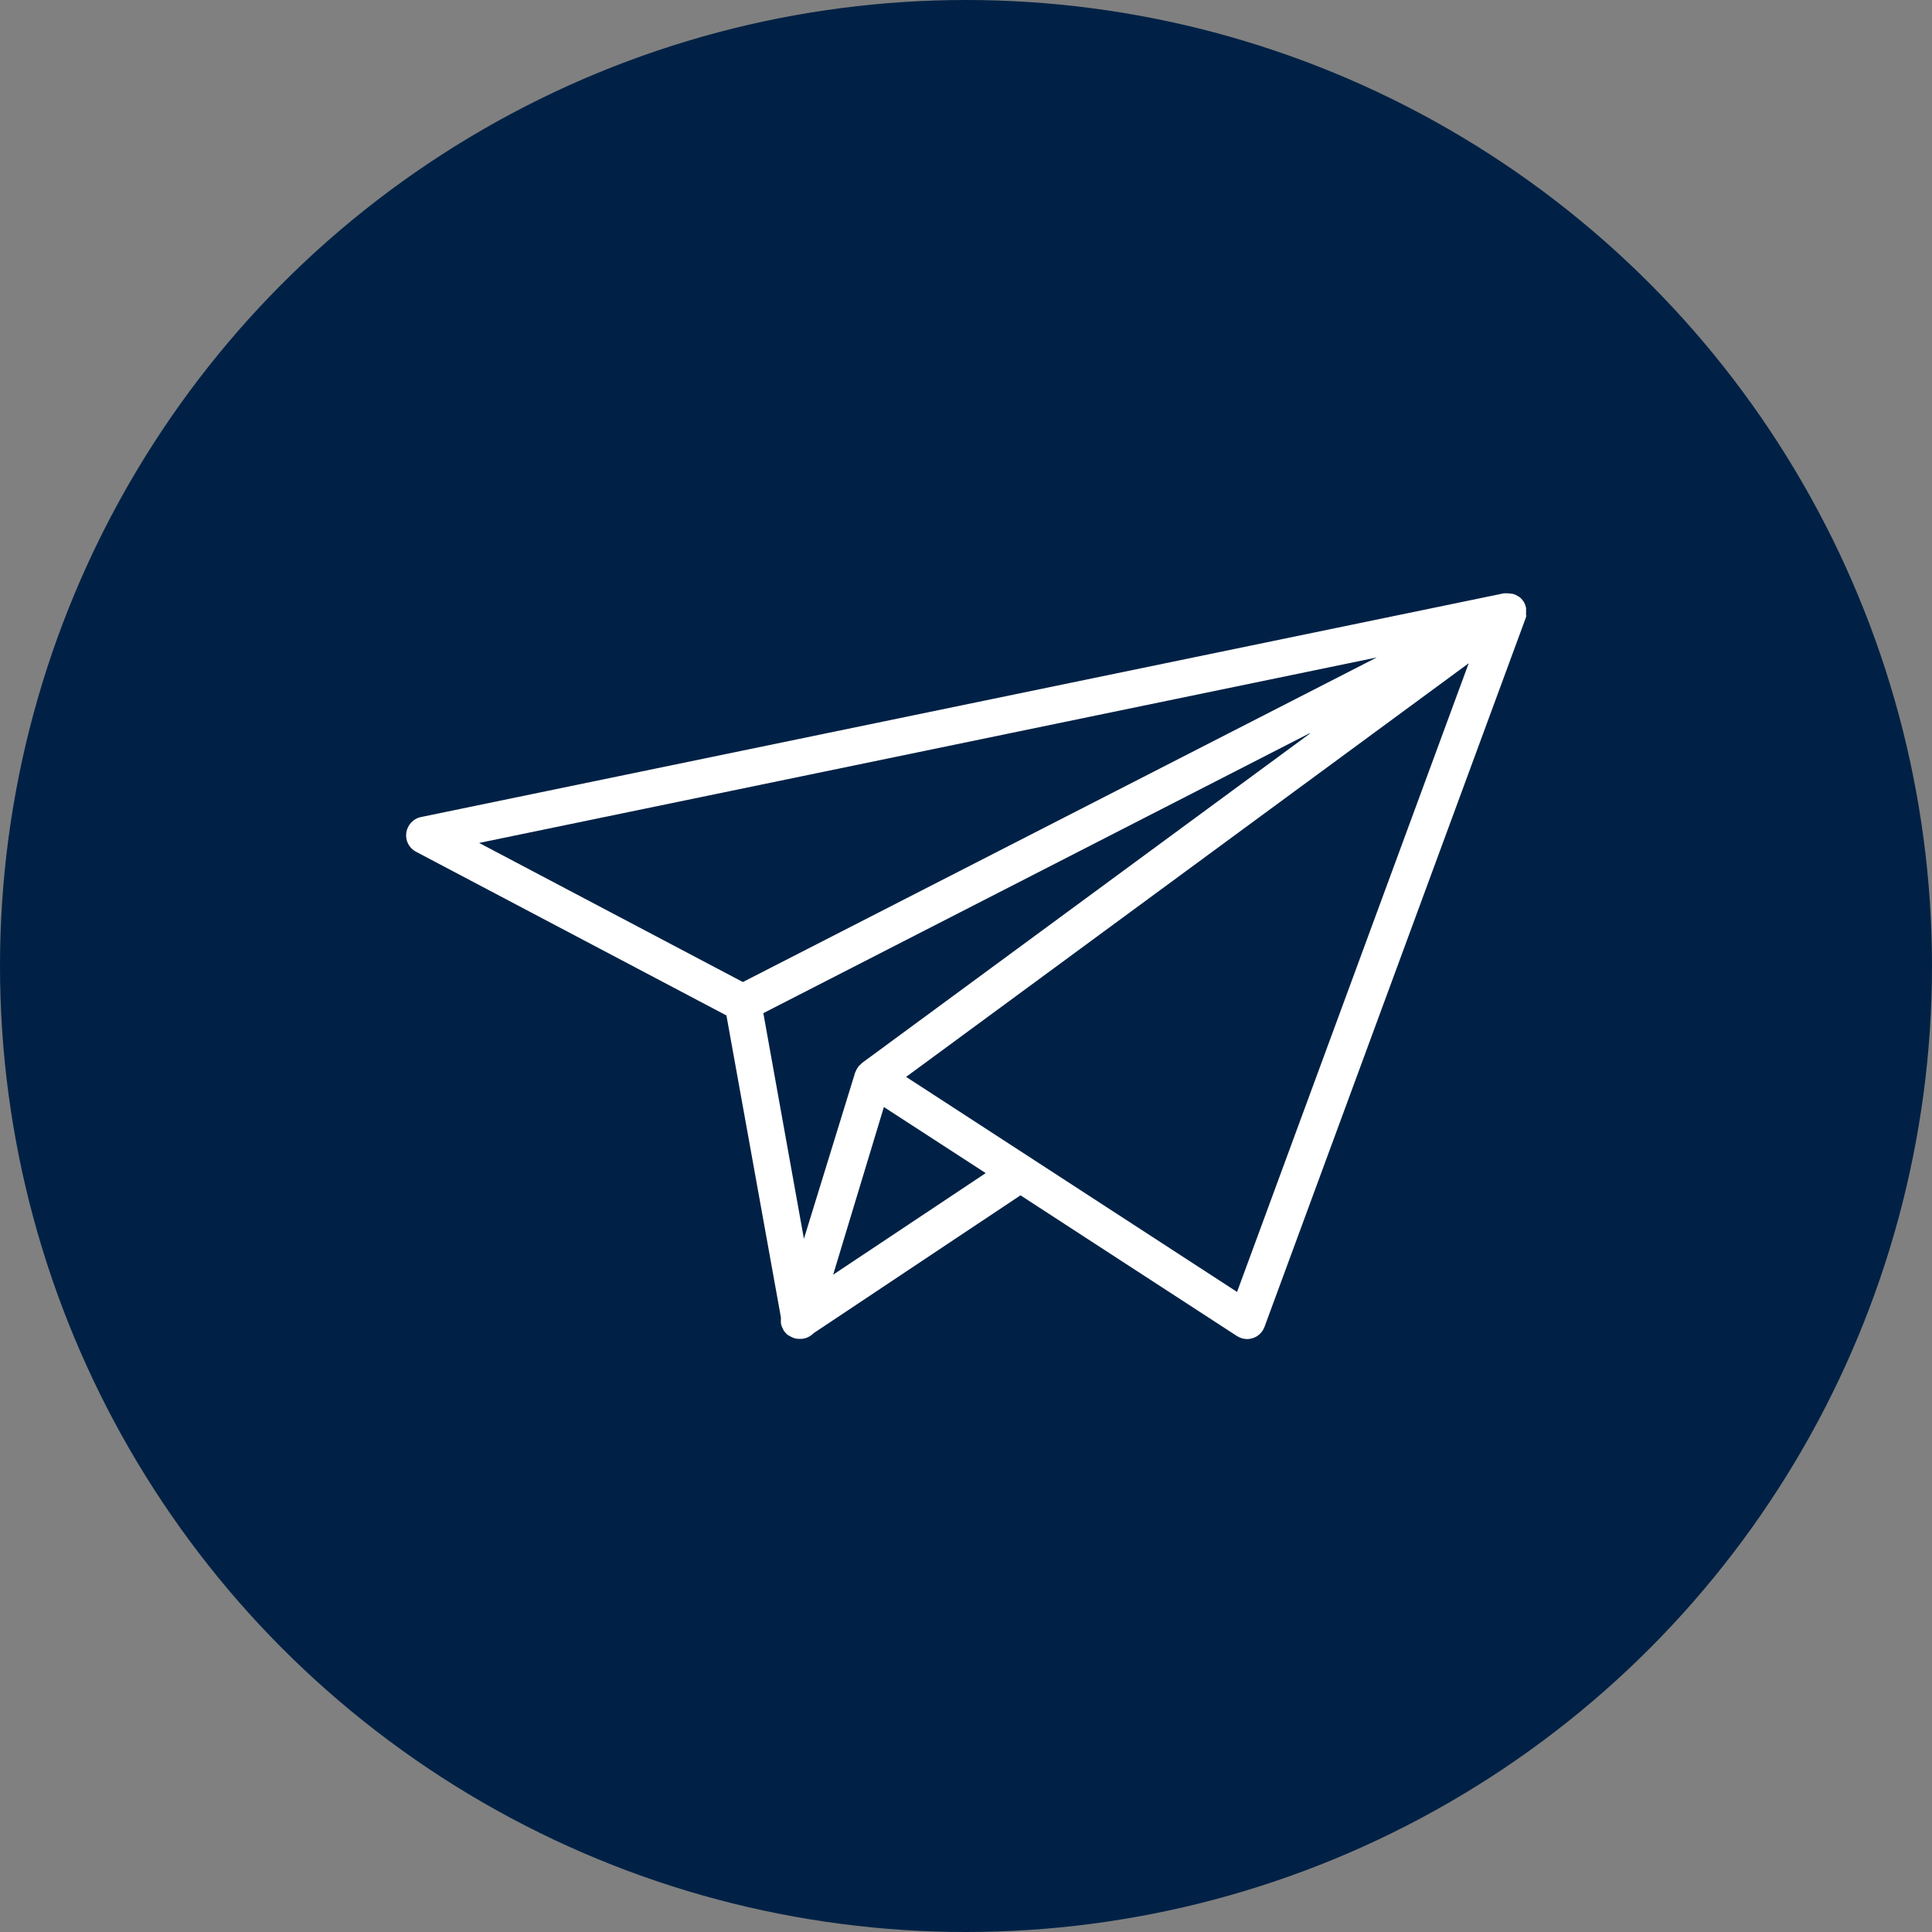
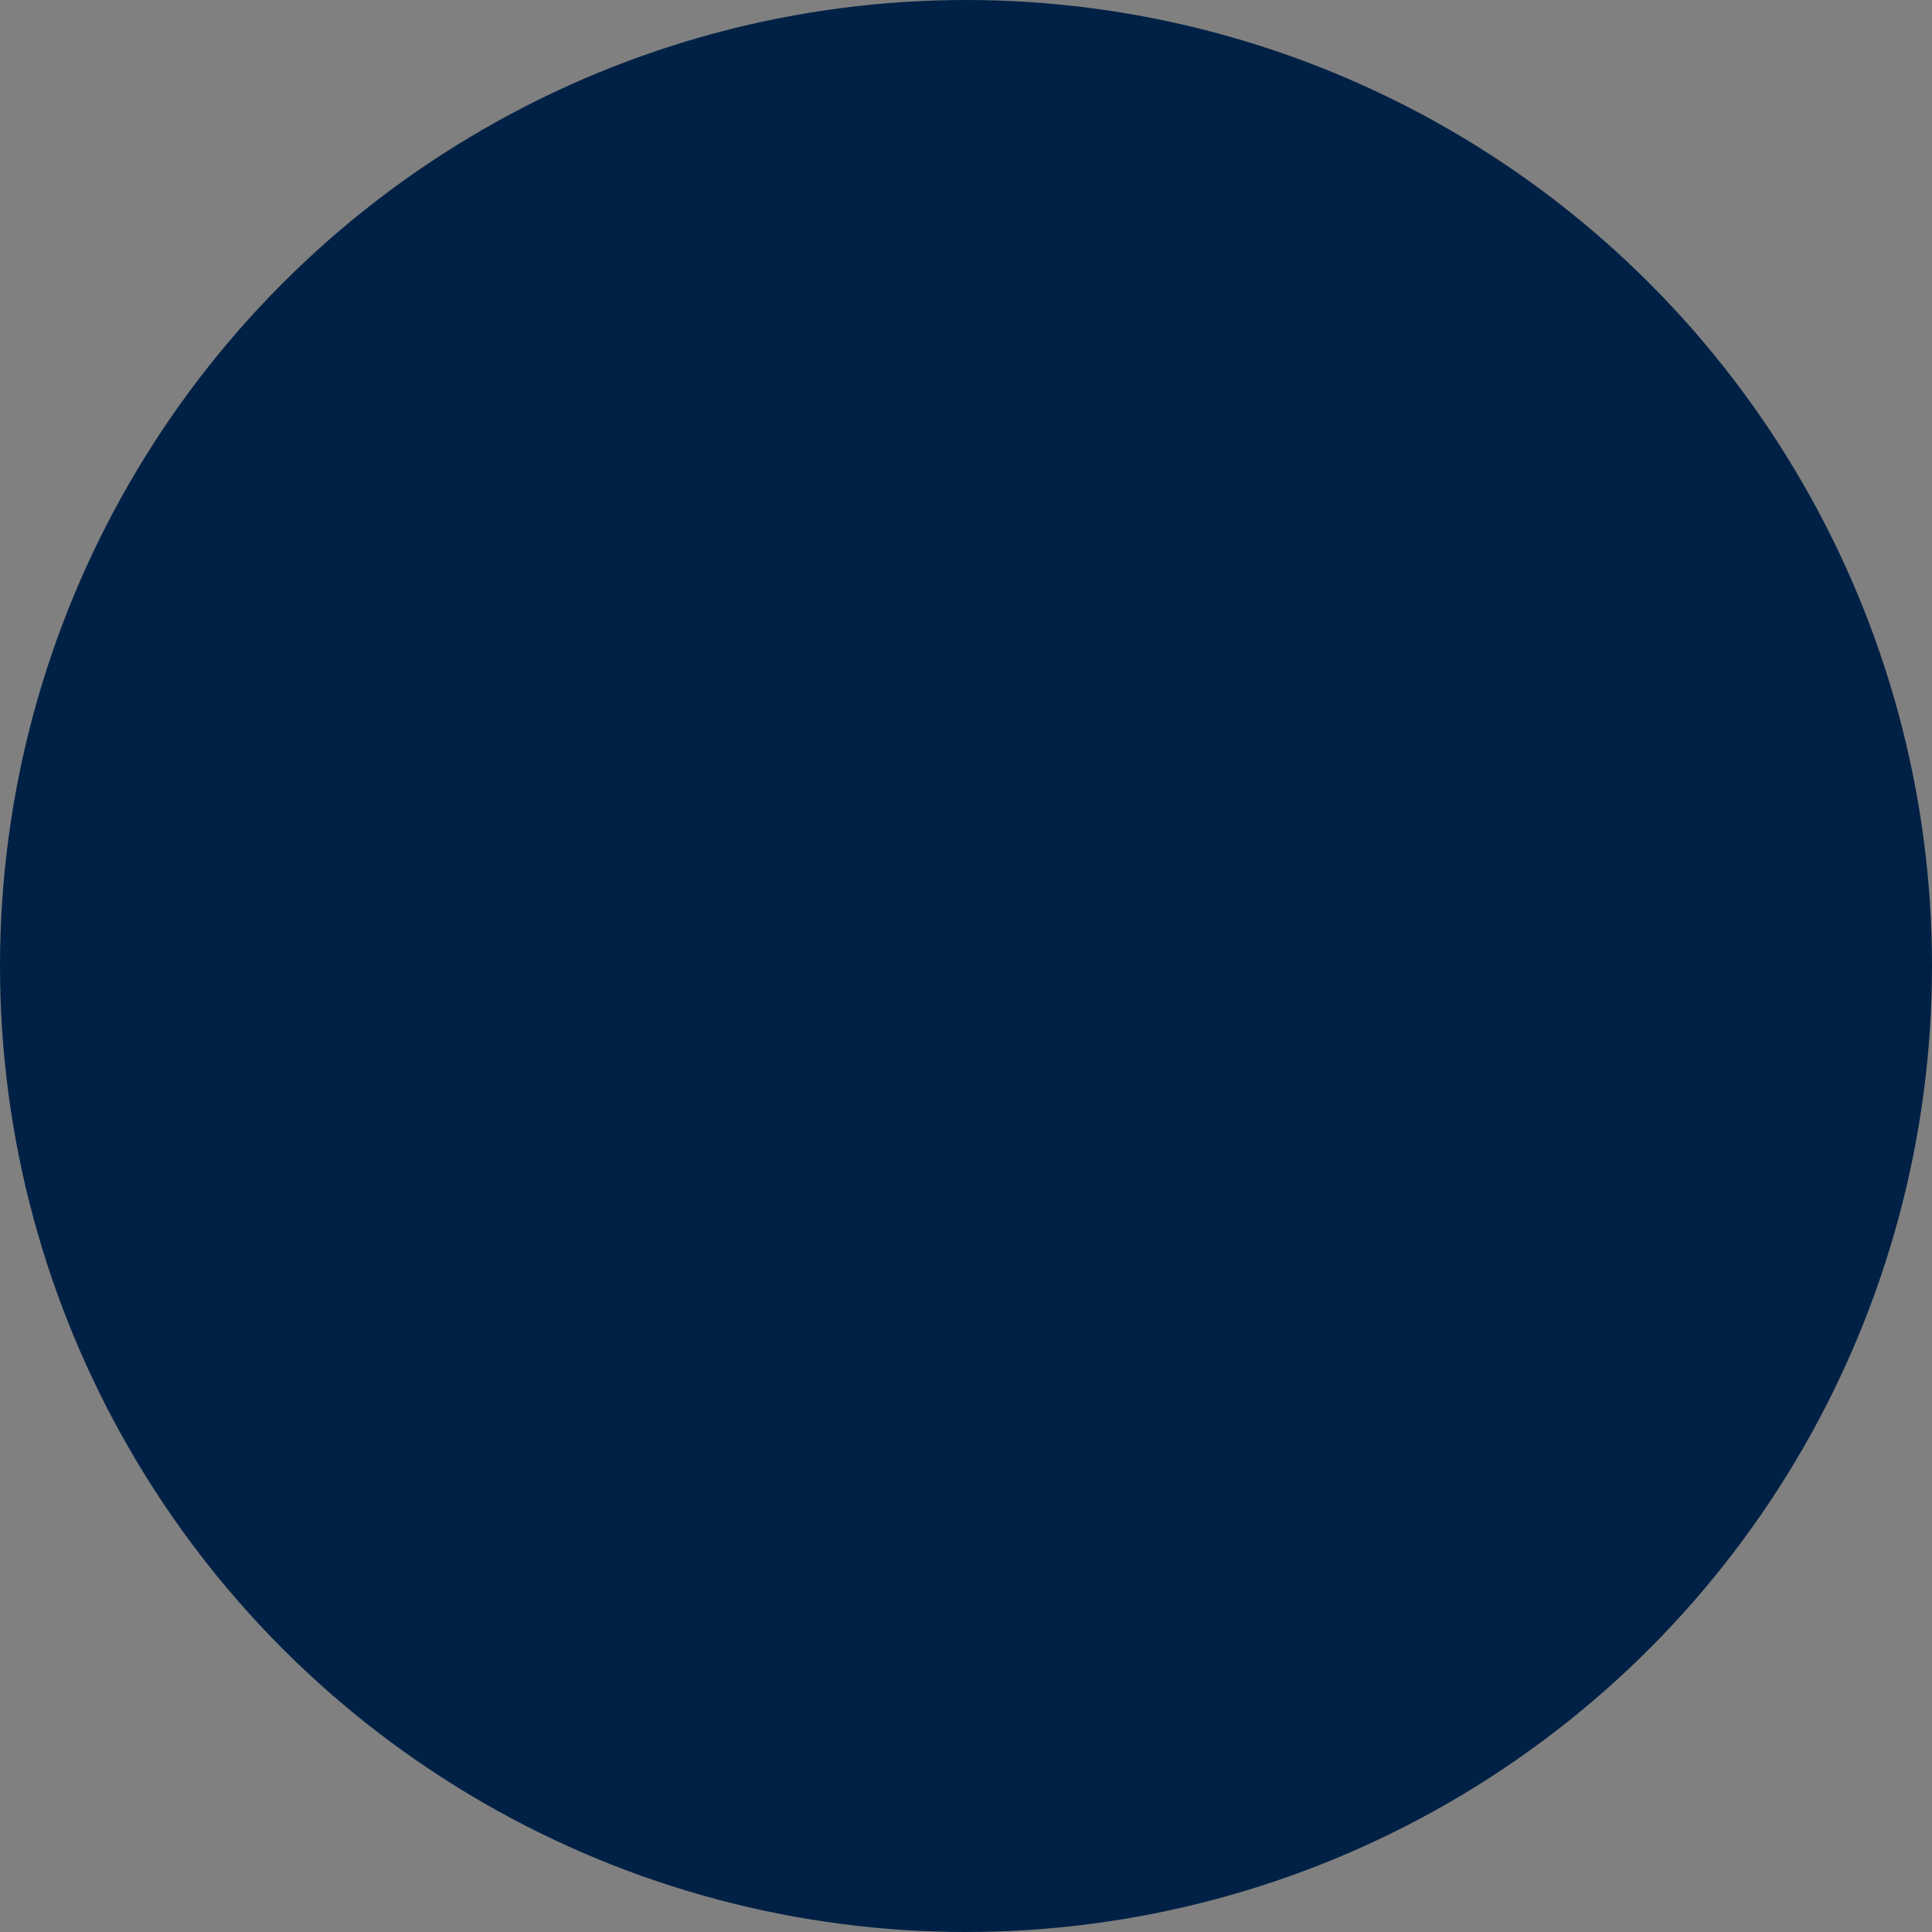
<svg xmlns="http://www.w3.org/2000/svg" id="Capa_1" data-name="Capa 1" viewBox="0 0 100 100">
  <rect x="0" y="0" width="100" height="100" fill="#808080" stroke="none" />
  <defs>
    <style>
      .cls-1 {
        fill: #002145;
      }

      .cls-2 {
        fill: #fff;
      }
    </style>
  </defs>
  <circle class="cls-1" cx="50" cy="50" r="50" />
-   <path class="cls-2" d="m78.98,31.81s.01-.05.01-.07c0-.07,0-.14,0-.22,0-.02,0-.04,0-.05-.02-.1-.05-.19-.1-.28,0-.02-.02-.03-.03-.05,0,0,0,0,0,0,0,0,0,0,0,0,0-.01-.01-.02-.02-.03-.06-.09-.13-.16-.21-.22-.02-.01-.04-.02-.06-.03-.07-.05-.15-.09-.23-.11-.04-.01-.07-.02-.11-.02-.07-.01-.14-.02-.21-.02-.04,0-.08,0-.11,0-.03,0-.05,0-.07,0l-56.05,11.58c-.4.08-.7.41-.76.81s.14.8.51.99l16.06,8.47,2.82,15.63s0,.02,0,.04c0,.08-.01.15,0,.23,0,.04,0,.08.02.11.02.09.06.18.11.26,0,.02,0,.03.02.05,0,0,0,0,.01.01.01.02.03.03.04.05.05.06.09.11.15.15,0,0,.01.02.02.02.01.01.03.01.05.02.06.04.12.07.18.1.03,0,.05.02.08.03.09.03.18.04.27.04h0s0,0,.01,0c.02,0,.03,0,.05,0,.27,0,.51-.12.69-.3l10.7-7.13,11.2,7.28c.16.1.34.16.53.16.1,0,.2-.02.3-.05.28-.09.5-.31.6-.58l13.52-36.69s.02-.07.03-.1c0-.01,0-.03,0-.04,0-.01,0-.02,0-.03Zm-11.18,6.16l-23.17,17.04s-.07.06-.1.1c-.01.01-.03.02-.04.03-.02.02-.04.04-.06.07-.02.02-.03.05-.05.07-.04.06-.07.12-.09.18,0,.01-.01.02-.02.03,0,0,0,0,0,0l-2.66,8.63-2.1-11.68,28.28-14.49Zm-24.68,28.02l2.63-8.69,4.1,2.66,1.17.76-3.98,2.65-3.92,2.61Zm28.14-31.96l-32.81,16.8-13.65-7.2,46.46-9.6Zm-7.23,32.84l-14.88-9.67-2.25-1.46,29.12-21.41-11.99,32.54Z" />
</svg>